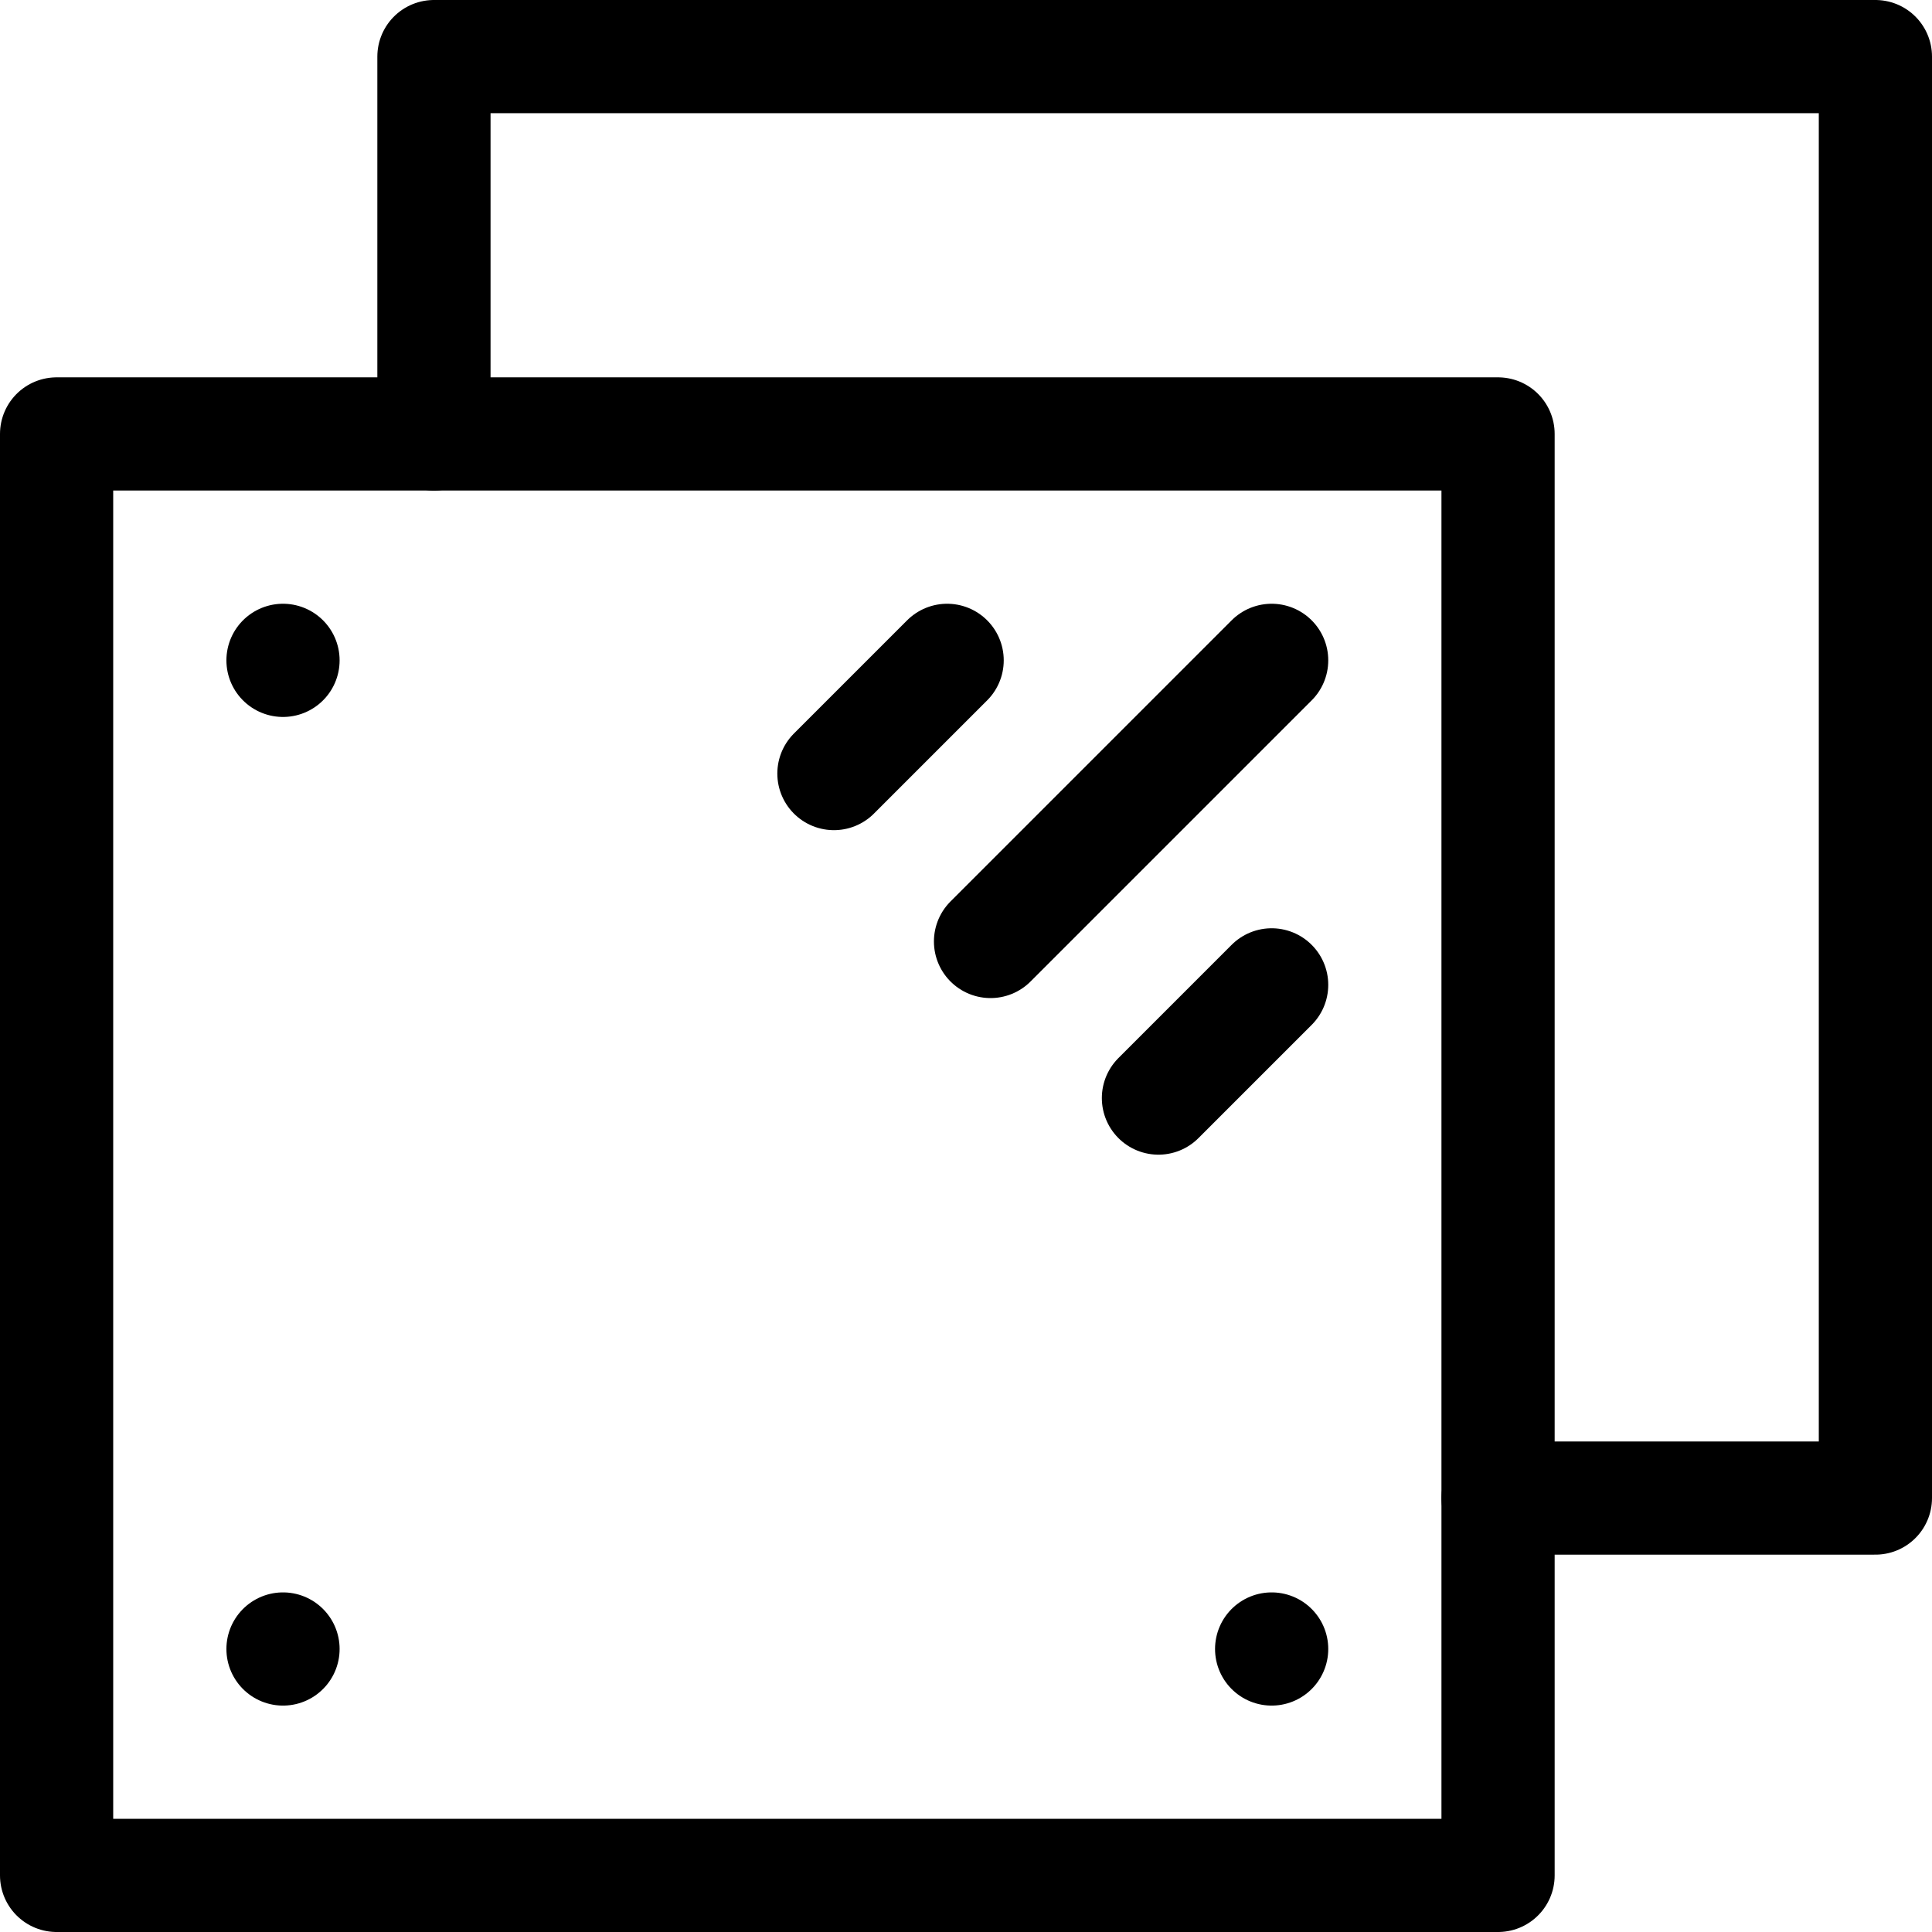
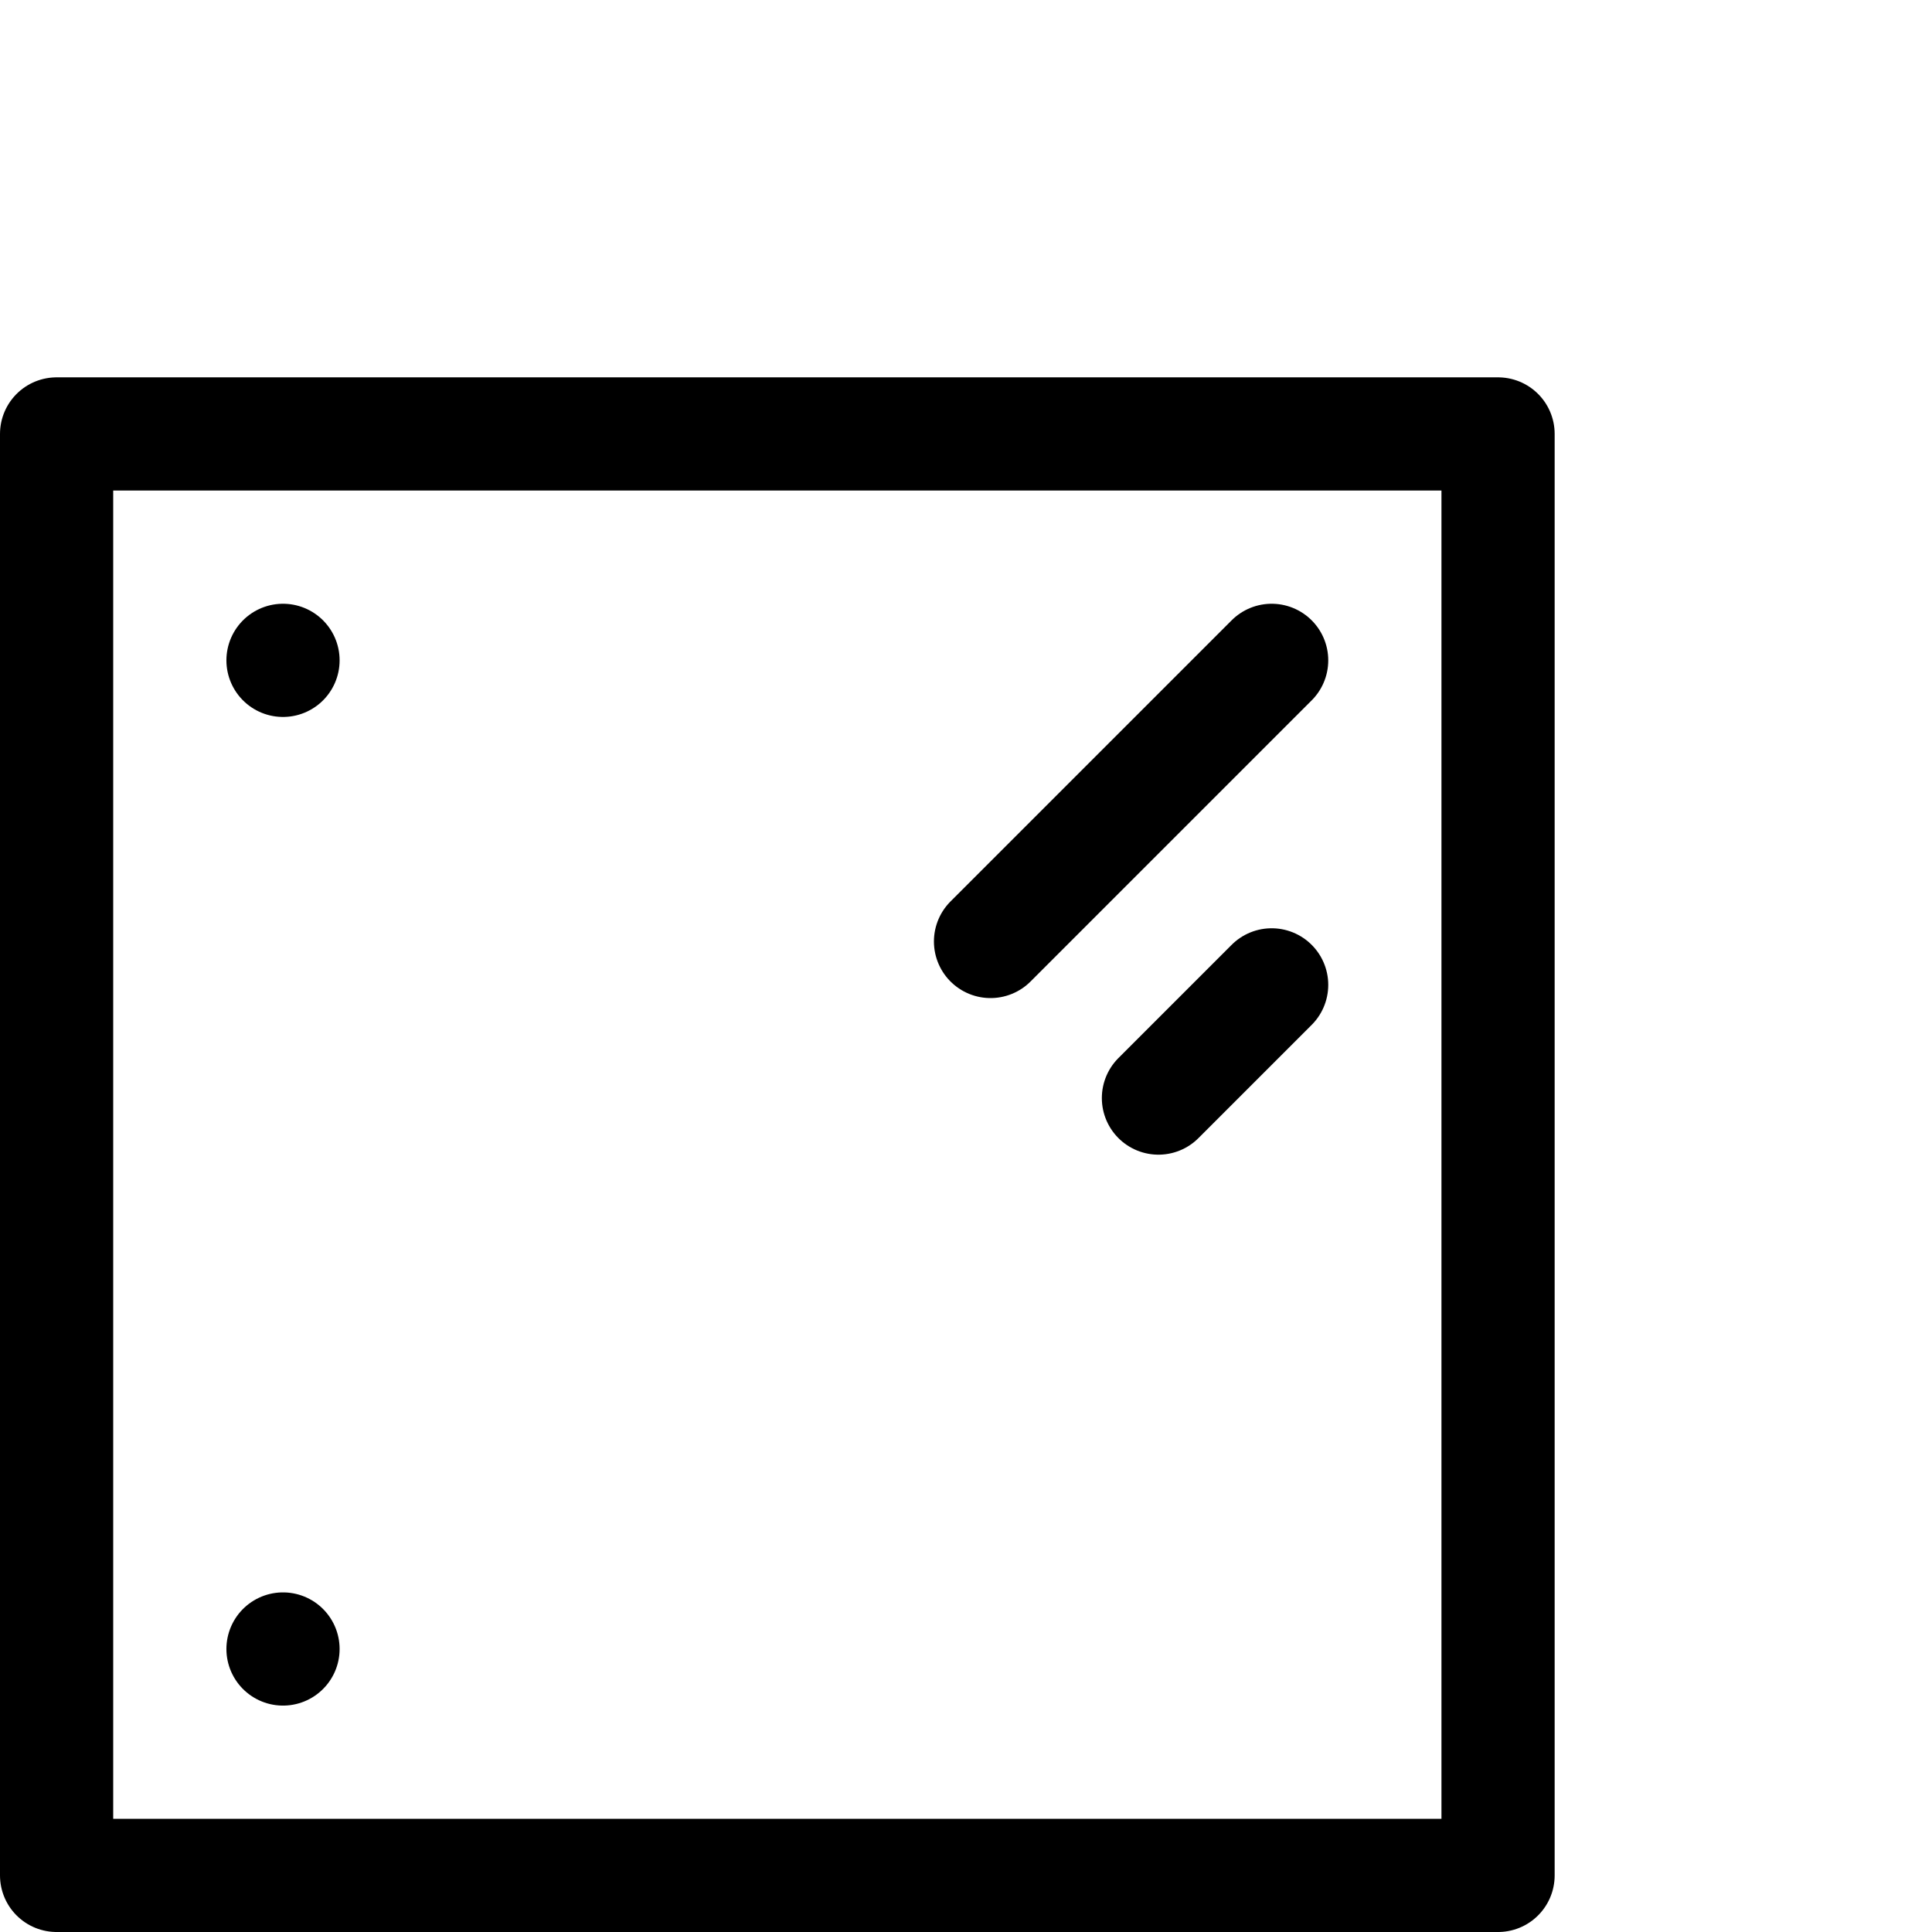
<svg xmlns="http://www.w3.org/2000/svg" xml:space="preserve" style="enable-background:new 0 0 512 512;" viewBox="0 0 512 512" y="0px" x="0px" id="Capa_1" version="1.1">
  <g>
    <g>
      <rect height="382" width="382" style="fill:none;stroke:#000000;stroke-width:30;stroke-linecap:round;stroke-linejoin:round;stroke-miterlimit:10;" y="115" x="15" />
-       <polyline points="397,397 497,397 497,15 115,15 115,115" style="fill:none;stroke:#000000;stroke-width:30;stroke-linecap:round;stroke-linejoin:round;stroke-miterlimit:10;" />
      <line y2="249.5" x2="262.5" y1="175" x1="337" style="fill:none;stroke:#000000;stroke-width:30;stroke-linecap:round;stroke-linejoin:round;stroke-miterlimit:10;" />
-       <line y2="205" x2="221" y1="175" x1="251" style="fill:none;stroke:#000000;stroke-width:30;stroke-linecap:round;stroke-linejoin:round;stroke-miterlimit:10;" />
      <line y2="291" x2="307" y1="261" x1="337" style="fill:none;stroke:#000000;stroke-width:30;stroke-linecap:round;stroke-linejoin:round;stroke-miterlimit:10;" />
    </g>
    <line y2="175" x2="75" y1="175" x1="75" style="fill:none;stroke:#000000;stroke-width:30;stroke-linecap:round;stroke-linejoin:round;stroke-miterlimit:10;" />
    <line y2="437" x2="75" y1="437" x1="75" style="fill:none;stroke:#000000;stroke-width:30;stroke-linecap:round;stroke-linejoin:round;stroke-miterlimit:10;" />
-     <line y2="437" x2="337" y1="437" x1="337" style="fill:none;stroke:#000000;stroke-width:30;stroke-linecap:round;stroke-linejoin:round;stroke-miterlimit:10;" />
  </g>
  <g>
</g>
  <g>
</g>
  <g>
</g>
  <g>
</g>
  <g>
</g>
  <g>
</g>
  <g>
</g>
  <g>
</g>
  <g>
</g>
  <g>
</g>
  <g>
</g>
  <g>
</g>
  <g>
</g>
  <g>
</g>
  <g>
</g>
</svg>